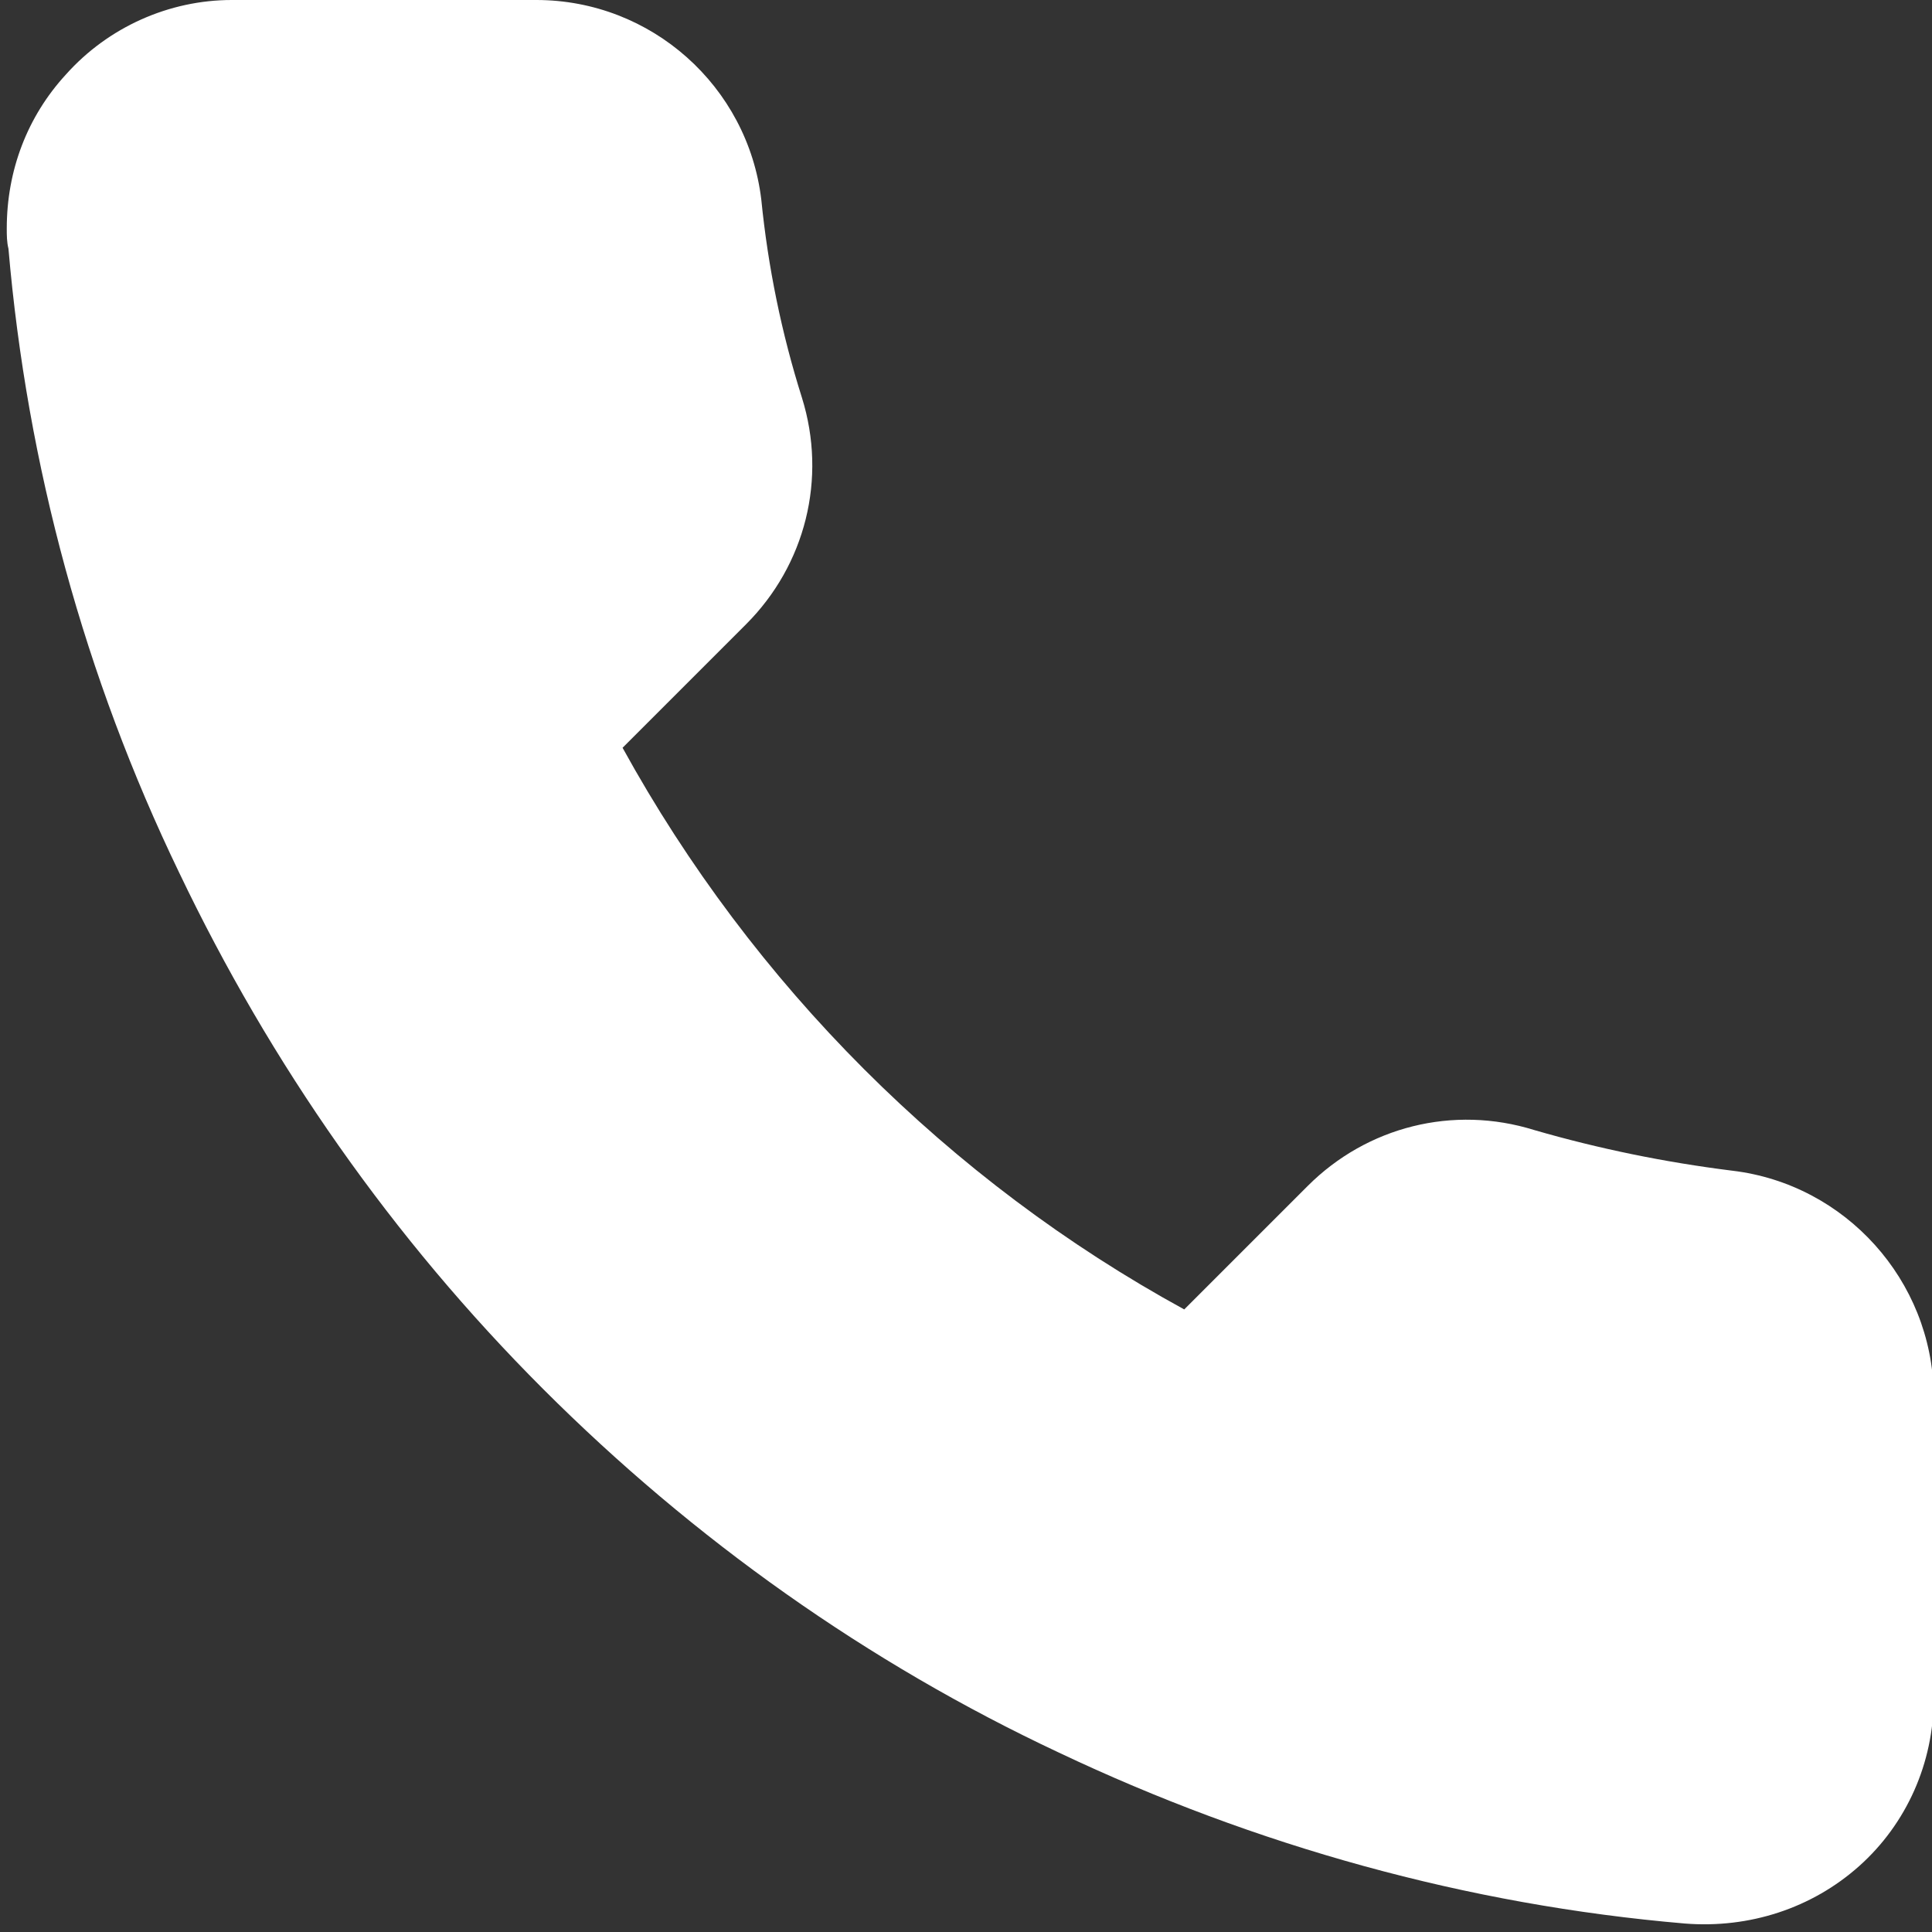
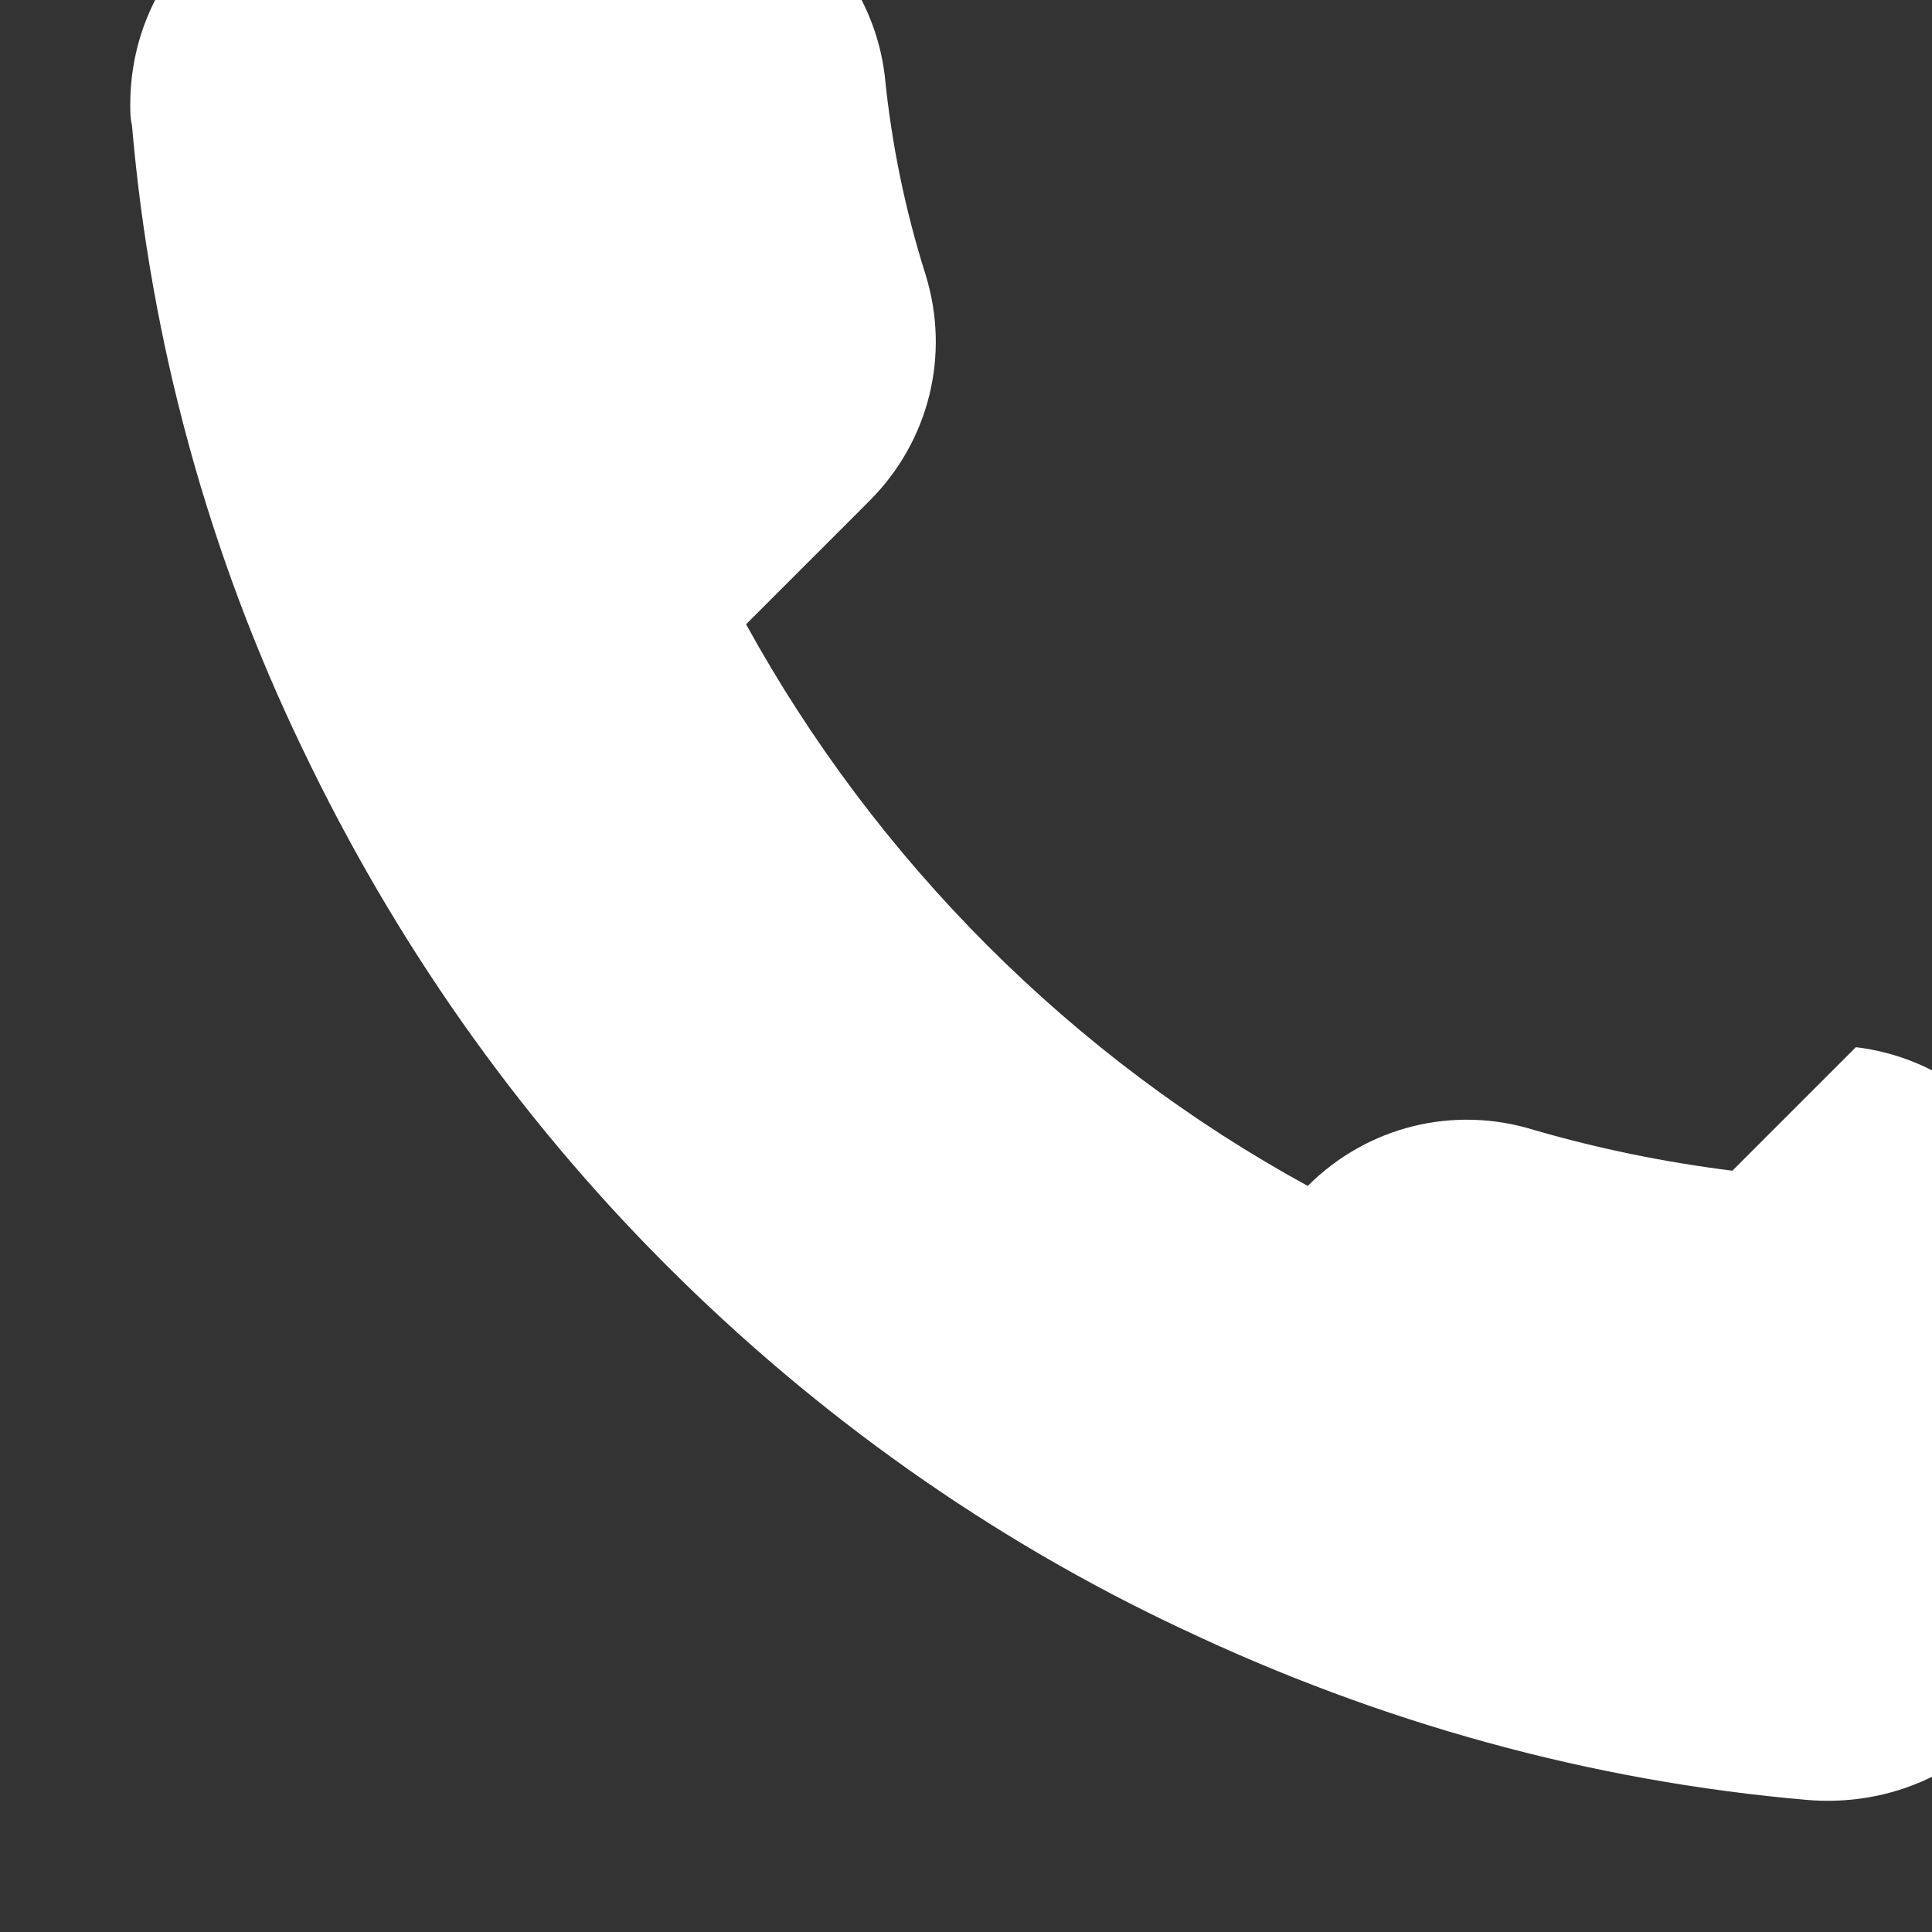
<svg xmlns="http://www.w3.org/2000/svg" enable-background="new 0 0 114.2 114.2" version="1.1" viewBox="0 0 114.2 114.2">
  <rect x="0" y="0" width="114.2" height="114.2" fill="#333333" stroke="none" />
  <style type="text/css">.st0{fill:#FFFFFF;}</style>
-   <path class="st0" d="m102.4 69.2c-4-0.5-7.9-1.3-11.7-2.4-4.8-1.5-9.9-0.2-13.4 3.3l-7.3 7.3c-13.9-7.6-25.5-19.2-33.2-33.2l7.3-7.3c3.5-3.5 4.8-8.6 3.3-13.4-1.2-3.8-2-7.7-2.4-11.7-0.8-6.7-6.5-11.8-13.3-11.8h-18c-3.7 0-7.3 1.6-9.8 4.4-2.3 2.5-3.5 5.7-3.5 9.1 0 0.4 0 0.8 0.1 1.2 1.1 12.8 4.5 25.3 10.1 36.9 5.4 11.3 12.6 21.6 21.5 30.5s19.2 16.2 30.5 21.5c11.6 5.5 24.1 9 37 10.1 3.8 0.3 7.5-0.9 10.3-3.4s4.4-6.1 4.4-9.9v-18c-0.1-6.7-5.2-12.4-11.9-13.2z" />
+   <path class="st0" d="m102.4 69.2c-4-0.5-7.9-1.3-11.7-2.4-4.8-1.5-9.9-0.2-13.4 3.3c-13.9-7.6-25.5-19.2-33.2-33.2l7.3-7.3c3.5-3.5 4.8-8.6 3.3-13.4-1.2-3.8-2-7.7-2.4-11.7-0.8-6.7-6.5-11.8-13.3-11.8h-18c-3.7 0-7.3 1.6-9.8 4.4-2.3 2.5-3.5 5.7-3.5 9.1 0 0.4 0 0.8 0.1 1.2 1.1 12.8 4.5 25.3 10.1 36.9 5.4 11.3 12.6 21.6 21.5 30.5s19.2 16.2 30.5 21.5c11.6 5.5 24.1 9 37 10.1 3.8 0.3 7.5-0.9 10.3-3.4s4.4-6.1 4.4-9.9v-18c-0.1-6.7-5.2-12.4-11.9-13.2z" />
</svg>